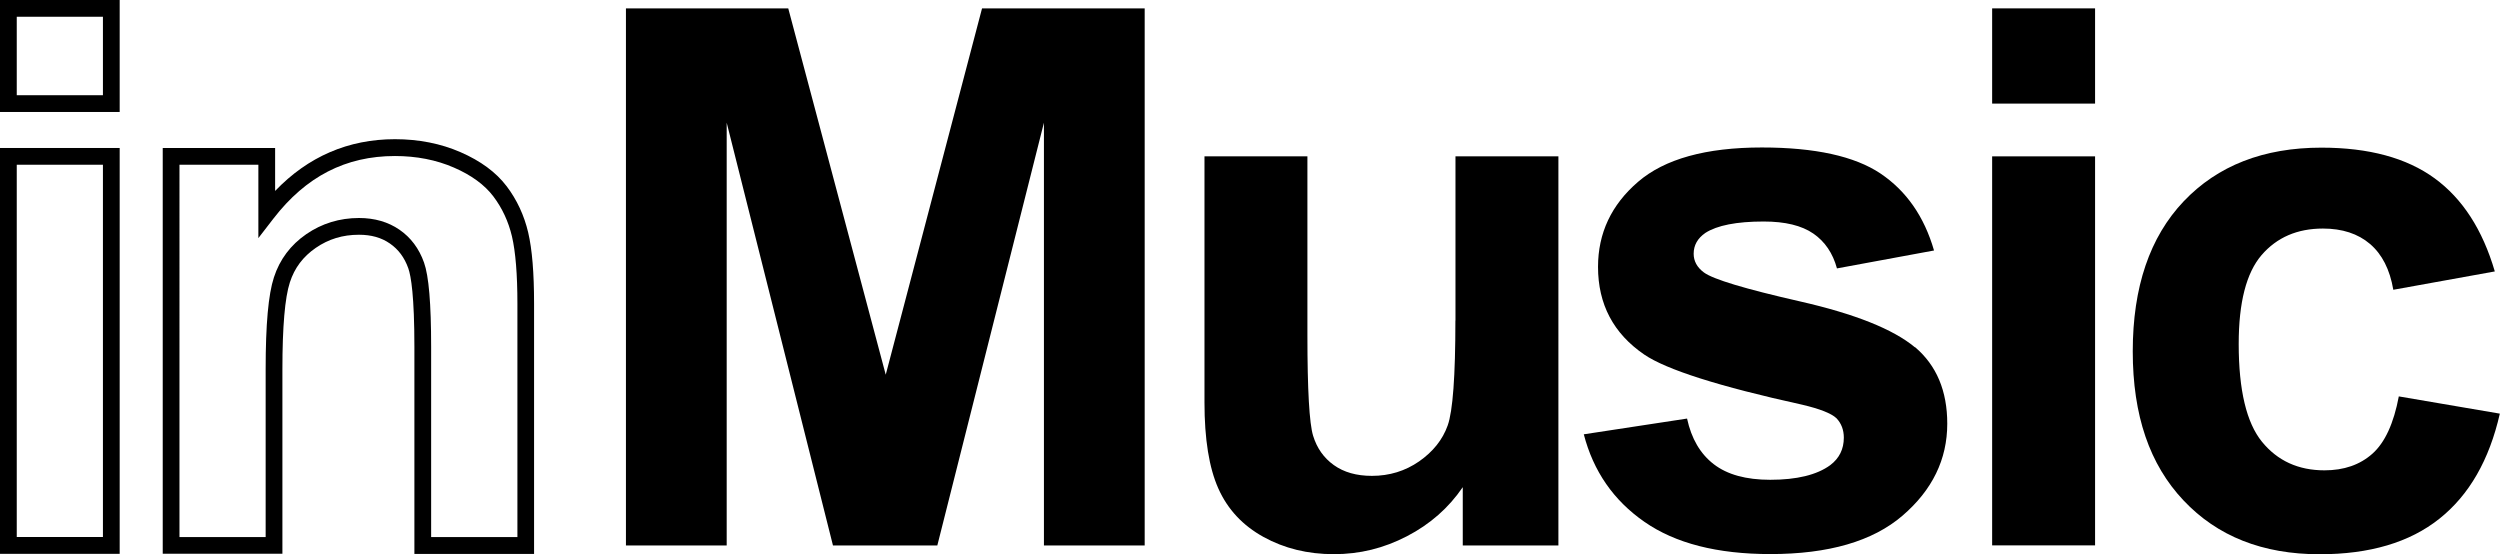
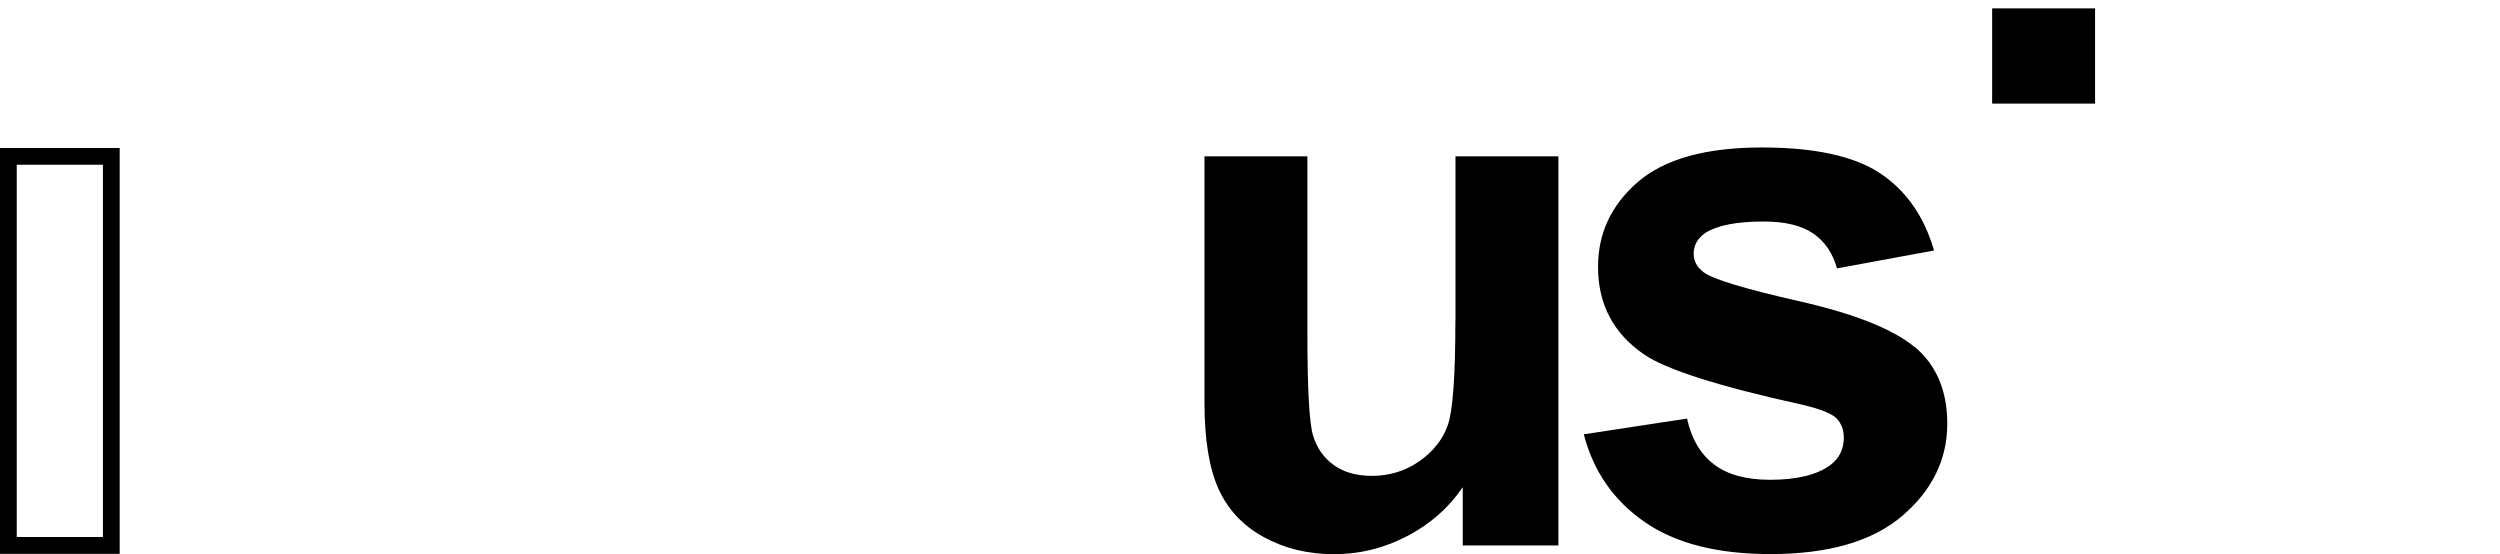
<svg xmlns="http://www.w3.org/2000/svg" id="Capa_2" data-name="Capa 2" viewBox="0 0 298.51 66.18">
  <g id="Layer_1" data-name="Layer 1">
    <g>
-       <path d="M0,13.37h14.29V0H0v13.37ZM2,2h10.29v9.37H2V2Z" />
      <path d="M0,66.13h14.29V17.67H0v48.45ZM2,19.67h10.29v44.45H2V19.67Z" />
-       <path d="M60.48,22.22c-1.25-1.65-3.1-3.01-5.49-4.05-2.36-1.03-5-1.55-7.83-1.55-5.57,0-10.38,2.08-14.31,6.18v-5.13h-13.42v48.45h14.29v-22.04c0-5.06.3-8.55.89-10.36.56-1.73,1.57-3.07,3.09-4.12,1.54-1.06,3.22-1.57,5.16-1.57,1.47,0,2.68.34,3.7,1.05,1.01.7,1.73,1.66,2.19,2.95.33.93.73,3.32.73,9.4v24.71h14.29v-29.87c0-3.7-.23-6.48-.7-8.5-.48-2.05-1.35-3.92-2.58-5.54ZM61.77,64.13h-10.29v-22.71c0-5.18-.28-8.47-.85-10.07-.59-1.67-1.58-2.99-2.93-3.92-1.35-.93-2.97-1.4-4.83-1.4-2.32,0-4.44.65-6.3,1.93-1.87,1.29-3.17,3.02-3.86,5.15-.67,2.04-.99,5.64-.99,10.98v20.04h-10.29V19.67h9.42v8.76l1.79-2.32c3.89-5.04,8.64-7.48,14.52-7.48,2.56,0,4.93.46,7.04,1.38,2.08.9,3.66,2.06,4.7,3.43,1.06,1.4,1.81,3.01,2.23,4.79.43,1.84.65,4.54.65,8.04v27.87Z" />
-       <polygon points="105.76 44.74 94.12 1 74.74 1 74.74 65.13 86.77 65.13 86.77 14.65 99.46 65.13 111.92 65.13 124.65 14.65 124.65 65.13 136.68 65.13 136.68 1 117.26 1 105.76 44.74" />
      <path d="M173.78,38.27c0,6.65-.31,10.83-.92,12.53-.61,1.71-1.75,3.13-3.41,4.29-1.66,1.15-3.54,1.73-5.64,1.73-1.84,0-3.35-.43-4.55-1.29-1.2-.86-2.02-2.03-2.47-3.5s-.68-5.47-.68-12.01v-21.35h-12.29v29.39c0,4.37.55,7.8,1.66,10.28,1.11,2.48,2.9,4.4,5.38,5.77s5.28,2.06,8.4,2.06,5.97-.71,8.73-2.14,4.98-3.38,6.67-5.86v6.96h11.42V18.67h-12.29v19.6Z" />
      <path d="M228.64,41.46c-2.6-2.16-7.17-3.98-13.71-5.47-6.55-1.49-10.38-2.64-11.48-3.46-.82-.61-1.22-1.36-1.22-2.23,0-1.02.47-1.85,1.4-2.49,1.4-.9,3.72-1.36,6.96-1.36,2.57,0,4.54.48,5.93,1.44s2.33,2.35,2.82,4.16l11.59-2.14c-1.17-4.05-3.3-7.11-6.39-9.19-3.09-2.07-7.82-3.11-14.17-3.11-6.68,0-11.61,1.37-14.79,4.11-3.18,2.74-4.77,6.12-4.77,10.15,0,4.46,1.84,7.95,5.51,10.46,2.65,1.81,8.94,3.81,18.85,5.99,2.13.5,3.5,1.04,4.11,1.62.58.61.88,1.39.88,2.32,0,1.37-.54,2.46-1.62,3.28-1.6,1.17-4,1.75-7.17,1.75-2.89,0-5.13-.62-6.74-1.86s-2.67-3.05-3.19-5.45l-12.33,1.88c1.14,4.4,3.55,7.89,7.24,10.45,3.69,2.57,8.7,3.85,15.03,3.85,6.97,0,12.23-1.53,15.79-4.59,3.56-3.06,5.34-6.72,5.34-10.98,0-3.91-1.28-6.96-3.85-9.14Z" />
      <rect x="237.87" y="1" width="12.29" height="11.37" />
-       <rect x="237.87" y="18.67" width="12.29" height="46.45" />
-       <path d="M286.43,47.32c-.61,3.24-1.66,5.52-3.15,6.85s-3.4,1.99-5.73,1.99c-3.12,0-5.61-1.14-7.46-3.41s-2.78-6.17-2.78-11.68c0-4.96.91-8.49,2.73-10.61,1.82-2.11,4.26-3.17,7.33-3.17,2.3,0,4.18.61,5.62,1.84,1.44,1.23,2.37,3.05,2.78,5.47l12.12-2.19c-1.46-4.99-3.86-8.7-7.2-11.13-3.34-2.43-7.84-3.65-13.5-3.65-6.91,0-12.39,2.14-16.45,6.41-4.05,4.27-6.08,10.24-6.08,17.91s2.02,13.52,6.06,17.8c4.04,4.29,9.46,6.43,16.25,6.43,5.98,0,10.75-1.41,14.3-4.24,3.56-2.83,5.96-7.01,7.22-12.55l-12.07-2.06Z" />
    </g>
  </g>
</svg>